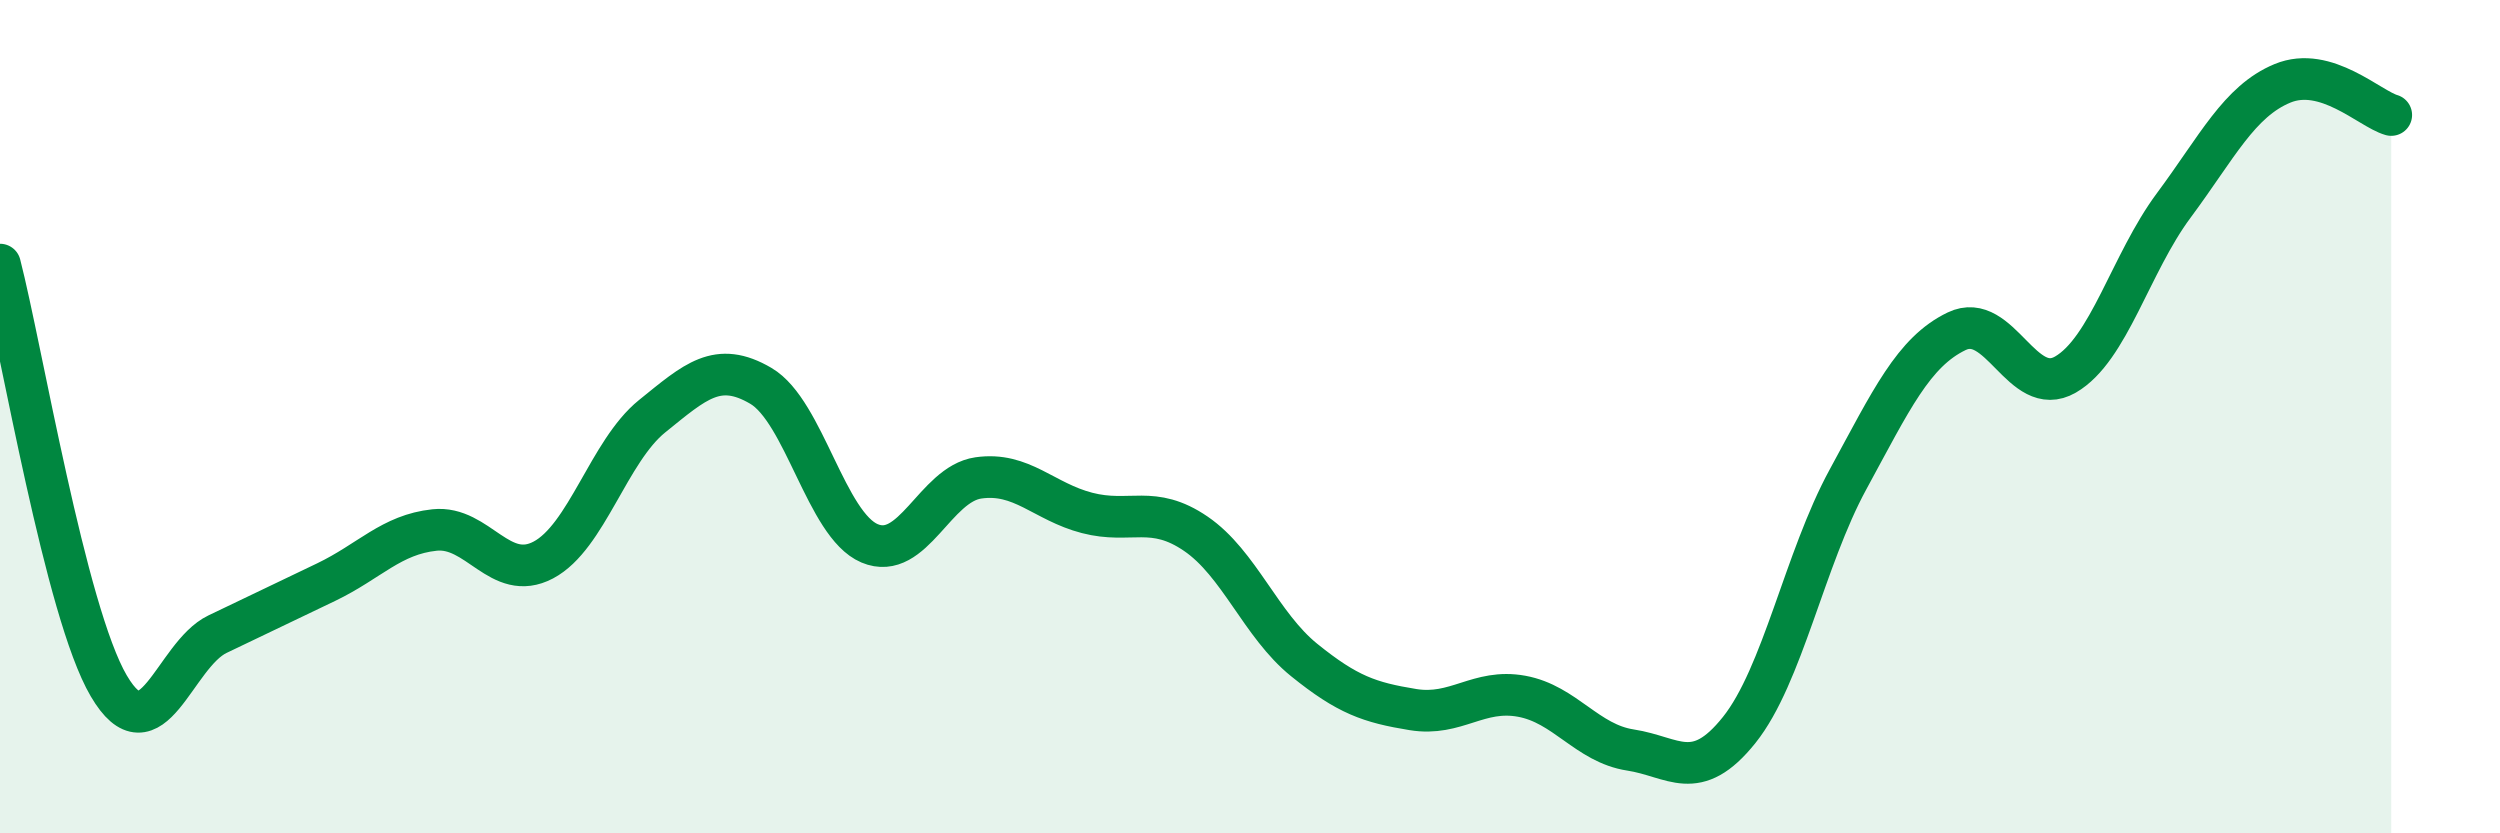
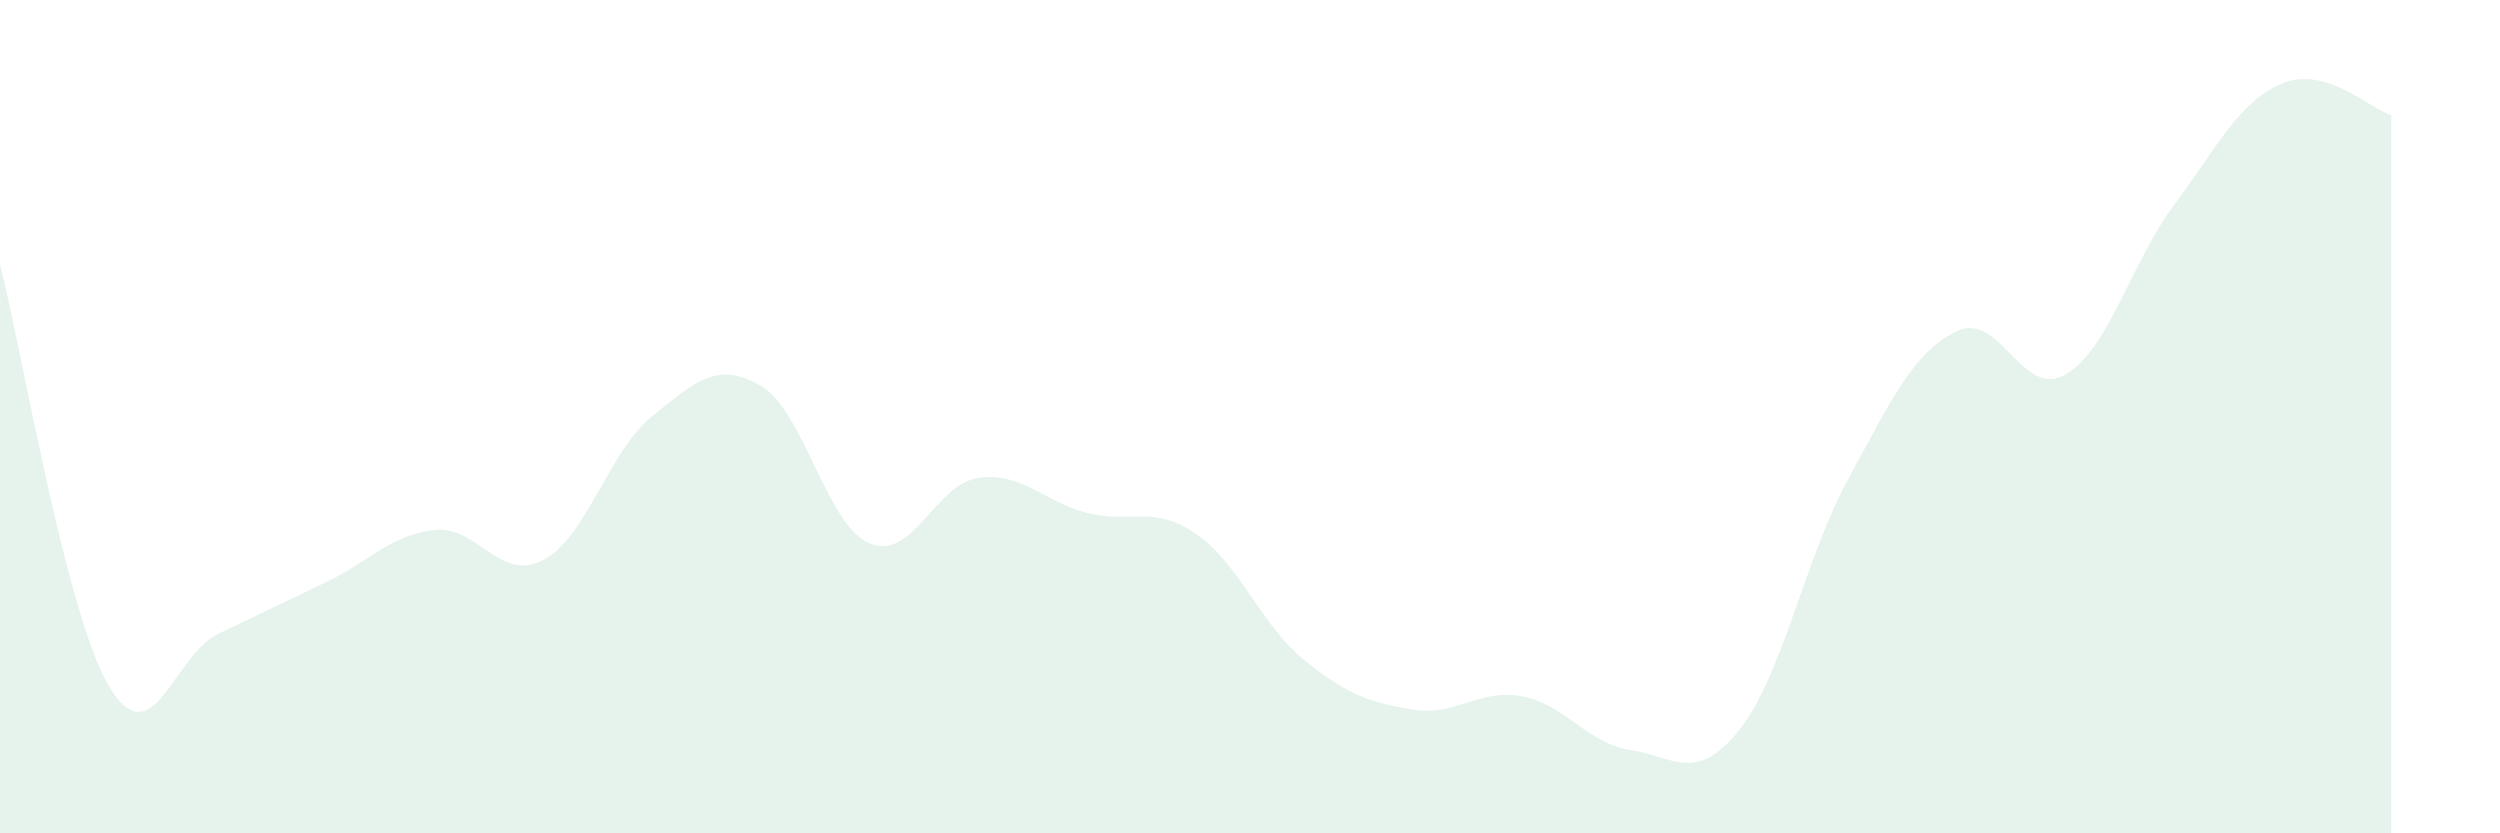
<svg xmlns="http://www.w3.org/2000/svg" width="60" height="20" viewBox="0 0 60 20">
  <path d="M 0,6.35 C 0.52,8.37 1.57,14.69 2.61,16.46 C 3.65,18.23 4.18,15.72 5.22,15.22 C 6.26,14.72 6.79,14.47 7.83,13.97 C 8.87,13.47 9.39,12.83 10.43,12.72 C 11.47,12.61 12,13.99 13.04,13.44 C 14.08,12.89 14.61,10.83 15.65,9.99 C 16.69,9.15 17.22,8.65 18.26,9.26 C 19.3,9.87 19.83,12.6 20.87,13.04 C 21.91,13.48 22.44,11.62 23.48,11.47 C 24.52,11.32 25.05,12.04 26.09,12.31 C 27.13,12.58 27.66,12.1 28.7,12.81 C 29.74,13.52 30.26,15 31.3,15.84 C 32.34,16.68 32.87,16.86 33.91,17.03 C 34.95,17.2 35.48,16.52 36.52,16.71 C 37.56,16.9 38.09,17.84 39.13,18 C 40.17,18.16 40.7,18.82 41.74,17.52 C 42.78,16.22 43.31,13.42 44.35,11.51 C 45.39,9.6 45.92,8.45 46.96,7.95 C 48,7.45 48.53,9.59 49.57,8.99 C 50.61,8.39 51.13,6.33 52.17,4.93 C 53.21,3.53 53.74,2.43 54.78,2 C 55.82,1.57 56.87,2.61 57.39,2.76L57.39 20L0 20Z" fill="#008740" opacity="0.1" stroke-linecap="round" stroke-linejoin="round" />
-   <path d="M 0,6.35 C 0.52,8.37 1.57,14.69 2.61,16.46 C 3.65,18.23 4.18,15.72 5.22,15.22 C 6.26,14.72 6.79,14.47 7.83,13.97 C 8.87,13.47 9.39,12.83 10.43,12.72 C 11.47,12.61 12,13.99 13.04,13.44 C 14.08,12.89 14.61,10.83 15.65,9.99 C 16.69,9.15 17.22,8.65 18.26,9.26 C 19.3,9.87 19.83,12.6 20.87,13.04 C 21.91,13.48 22.44,11.62 23.48,11.47 C 24.52,11.32 25.05,12.04 26.09,12.31 C 27.13,12.58 27.66,12.1 28.7,12.81 C 29.74,13.52 30.26,15 31.3,15.84 C 32.34,16.68 32.87,16.86 33.91,17.03 C 34.95,17.2 35.48,16.52 36.52,16.71 C 37.56,16.9 38.09,17.84 39.13,18 C 40.17,18.16 40.7,18.82 41.74,17.52 C 42.78,16.22 43.31,13.42 44.35,11.51 C 45.39,9.6 45.92,8.45 46.96,7.95 C 48,7.45 48.53,9.59 49.57,8.99 C 50.61,8.39 51.13,6.33 52.17,4.93 C 53.21,3.53 53.74,2.43 54.78,2 C 55.82,1.57 56.87,2.61 57.39,2.76" stroke="#008740" stroke-width="1" fill="none" stroke-linecap="round" stroke-linejoin="round" />
</svg>